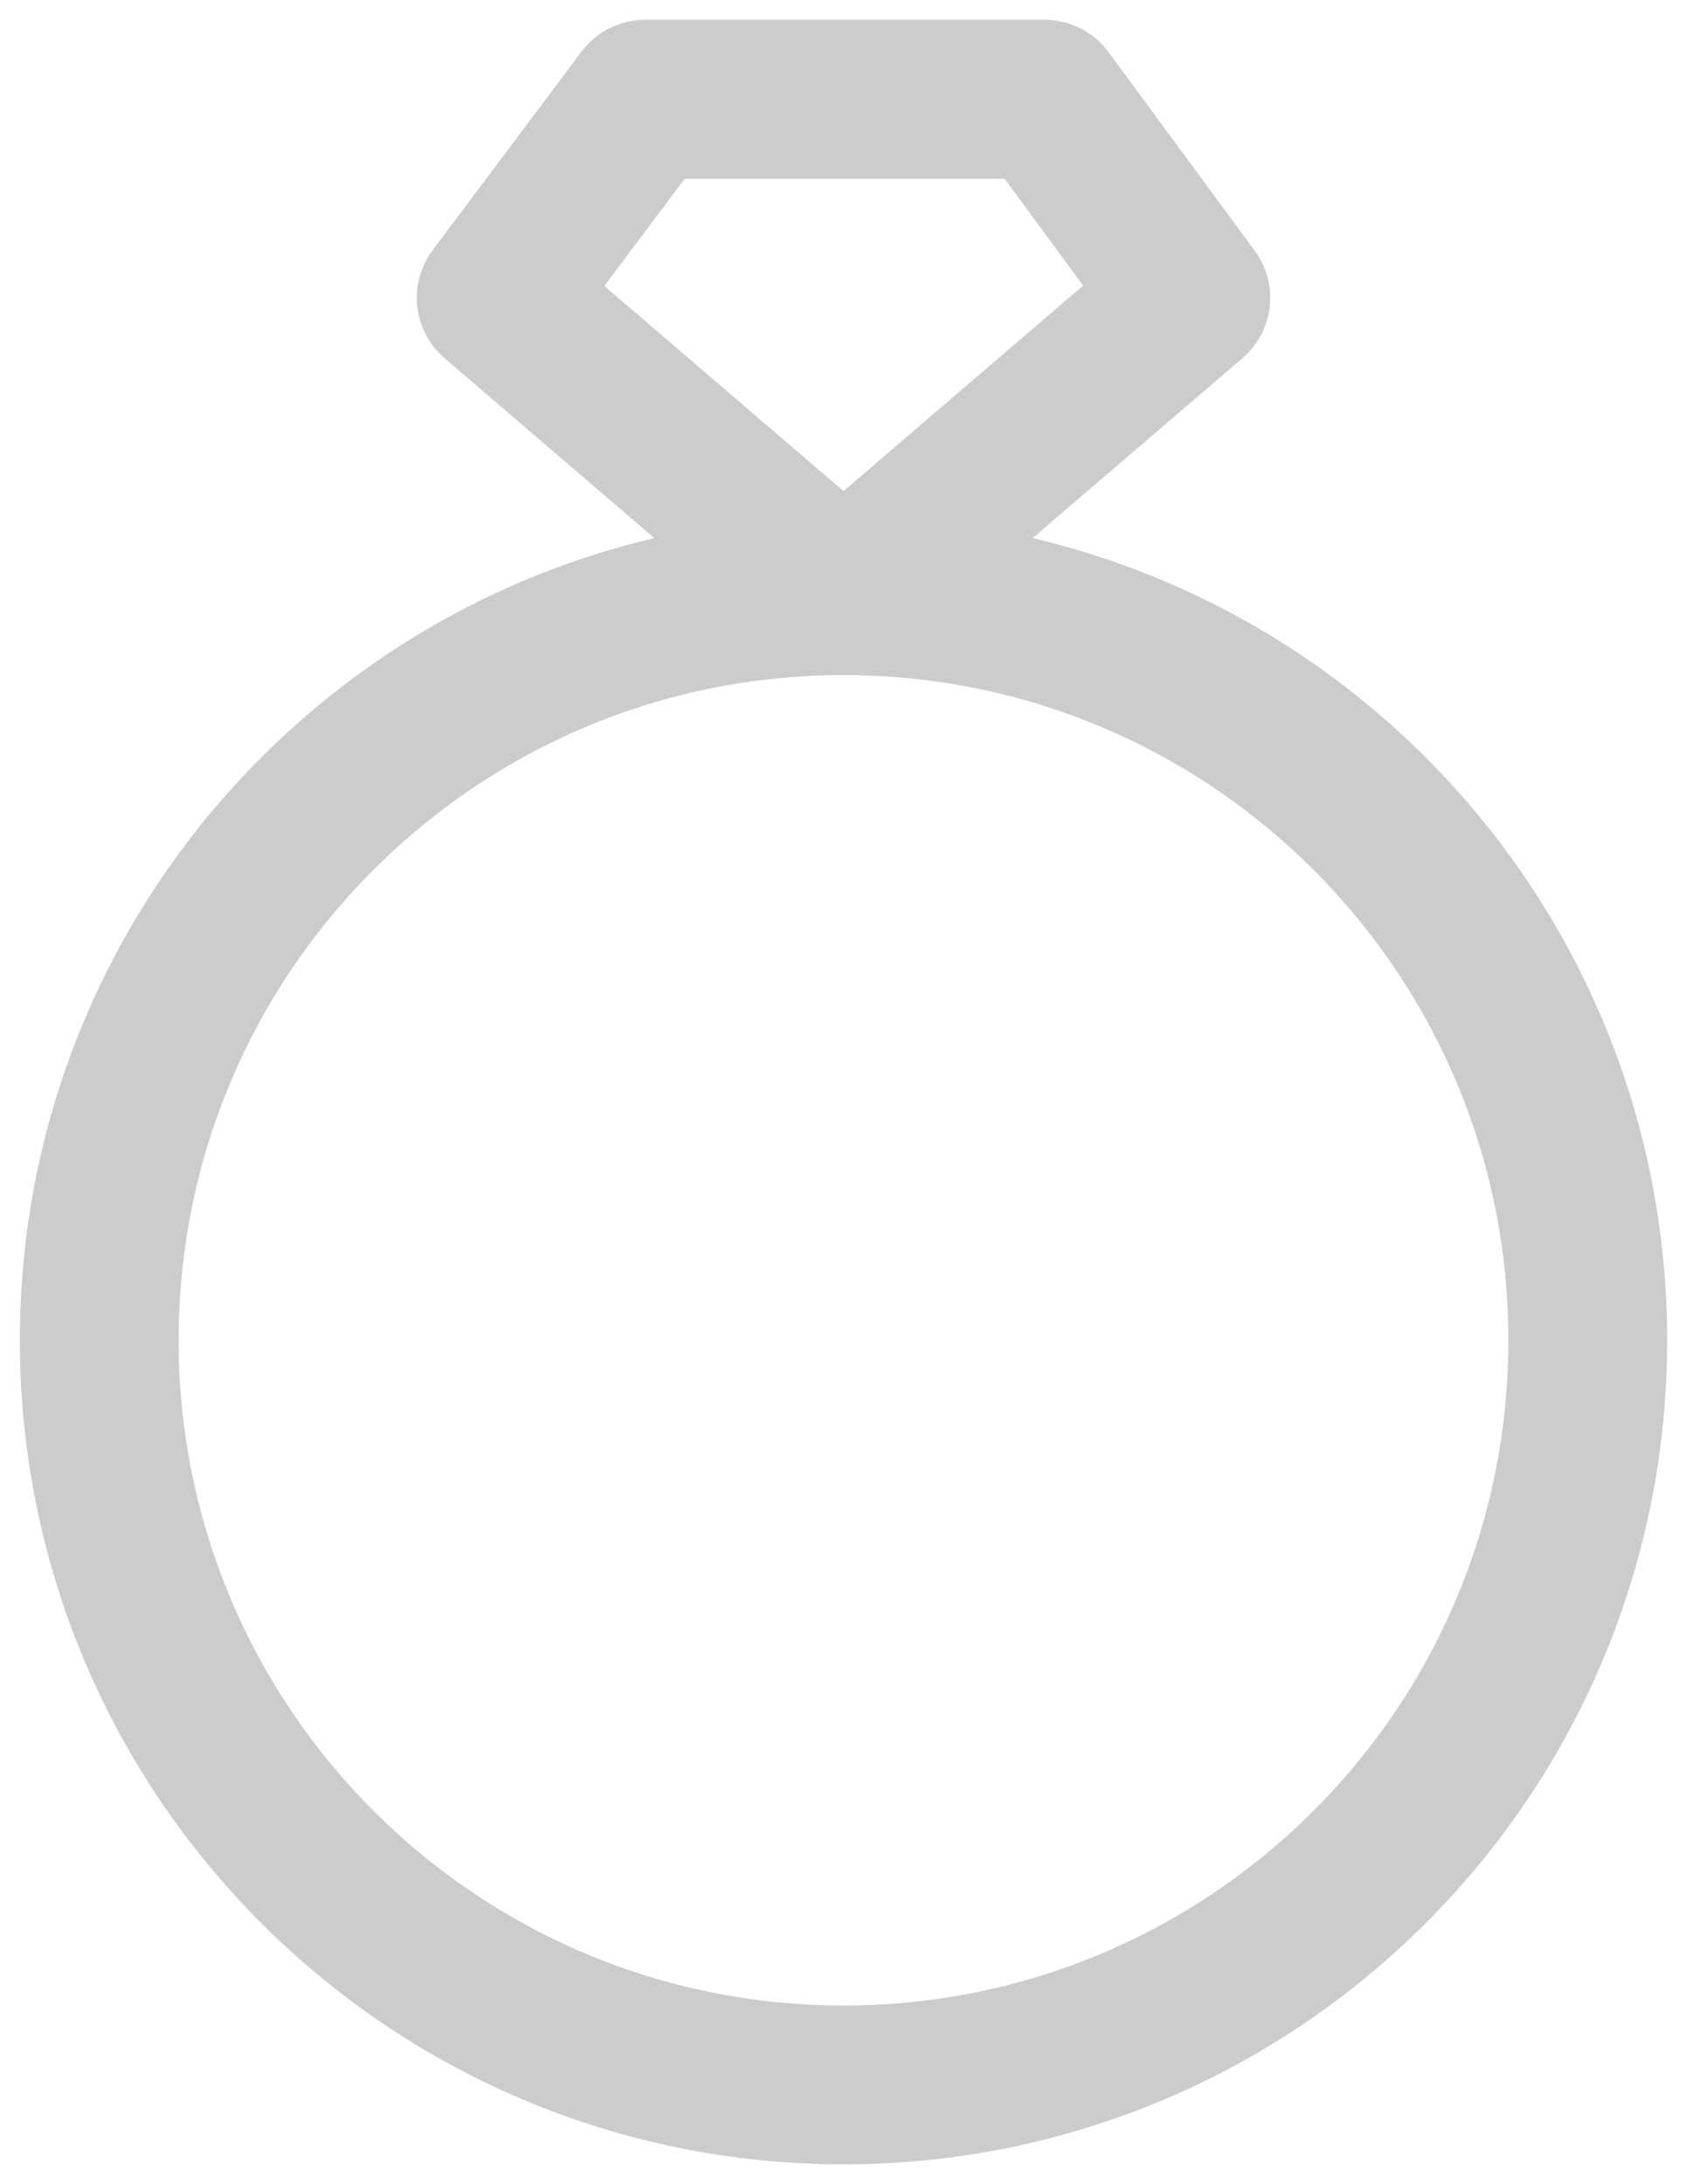
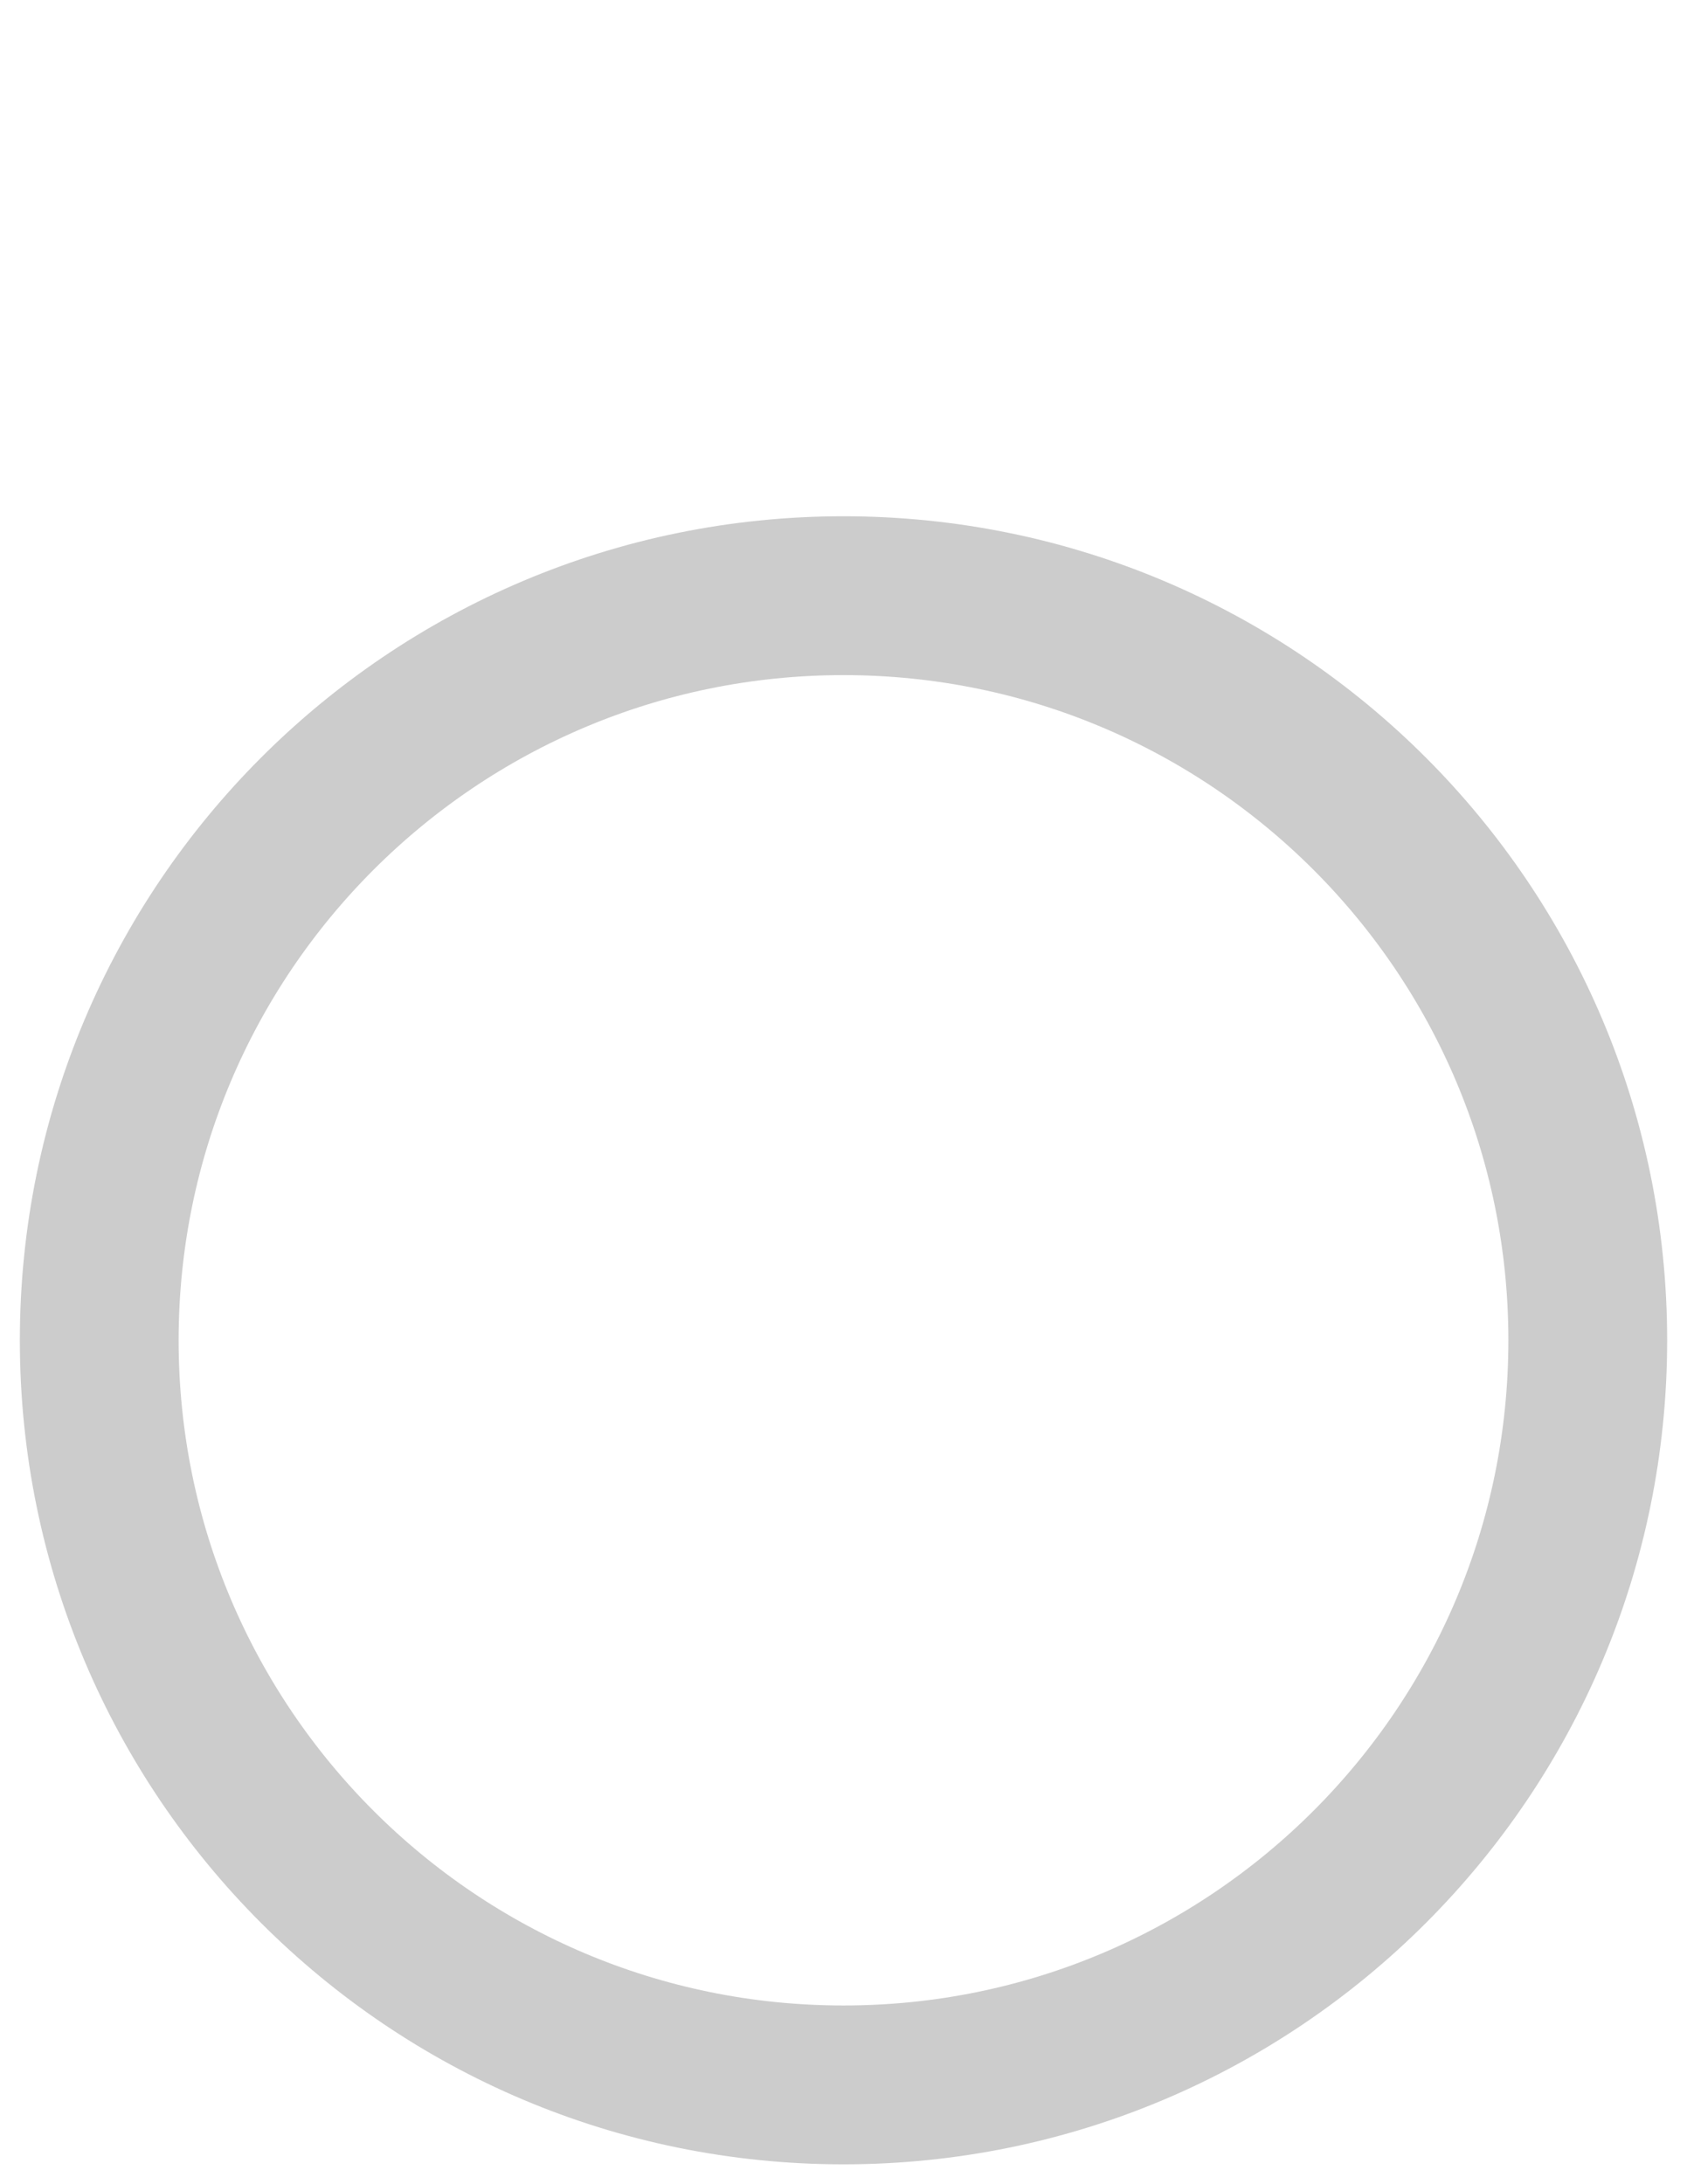
<svg xmlns="http://www.w3.org/2000/svg" width="34" height="44" viewBox="0 0 34 44" fill="none">
  <path d="M17 42C25.284 42 32 35.284 32 27C32 18.716 25.284 12 17 12C8.716 12 2 18.716 2 27C2 35.284 8.716 42 17 42Z" stroke="#CCCCCC" stroke-width="3.2" stroke-linecap="round" stroke-linejoin="round" />
-   <path d="M10 6L13 2H21.054L24 6L17 12L10 6Z" stroke="#CCCCCC" stroke-width="3.2" stroke-linecap="round" stroke-linejoin="round" />
</svg>